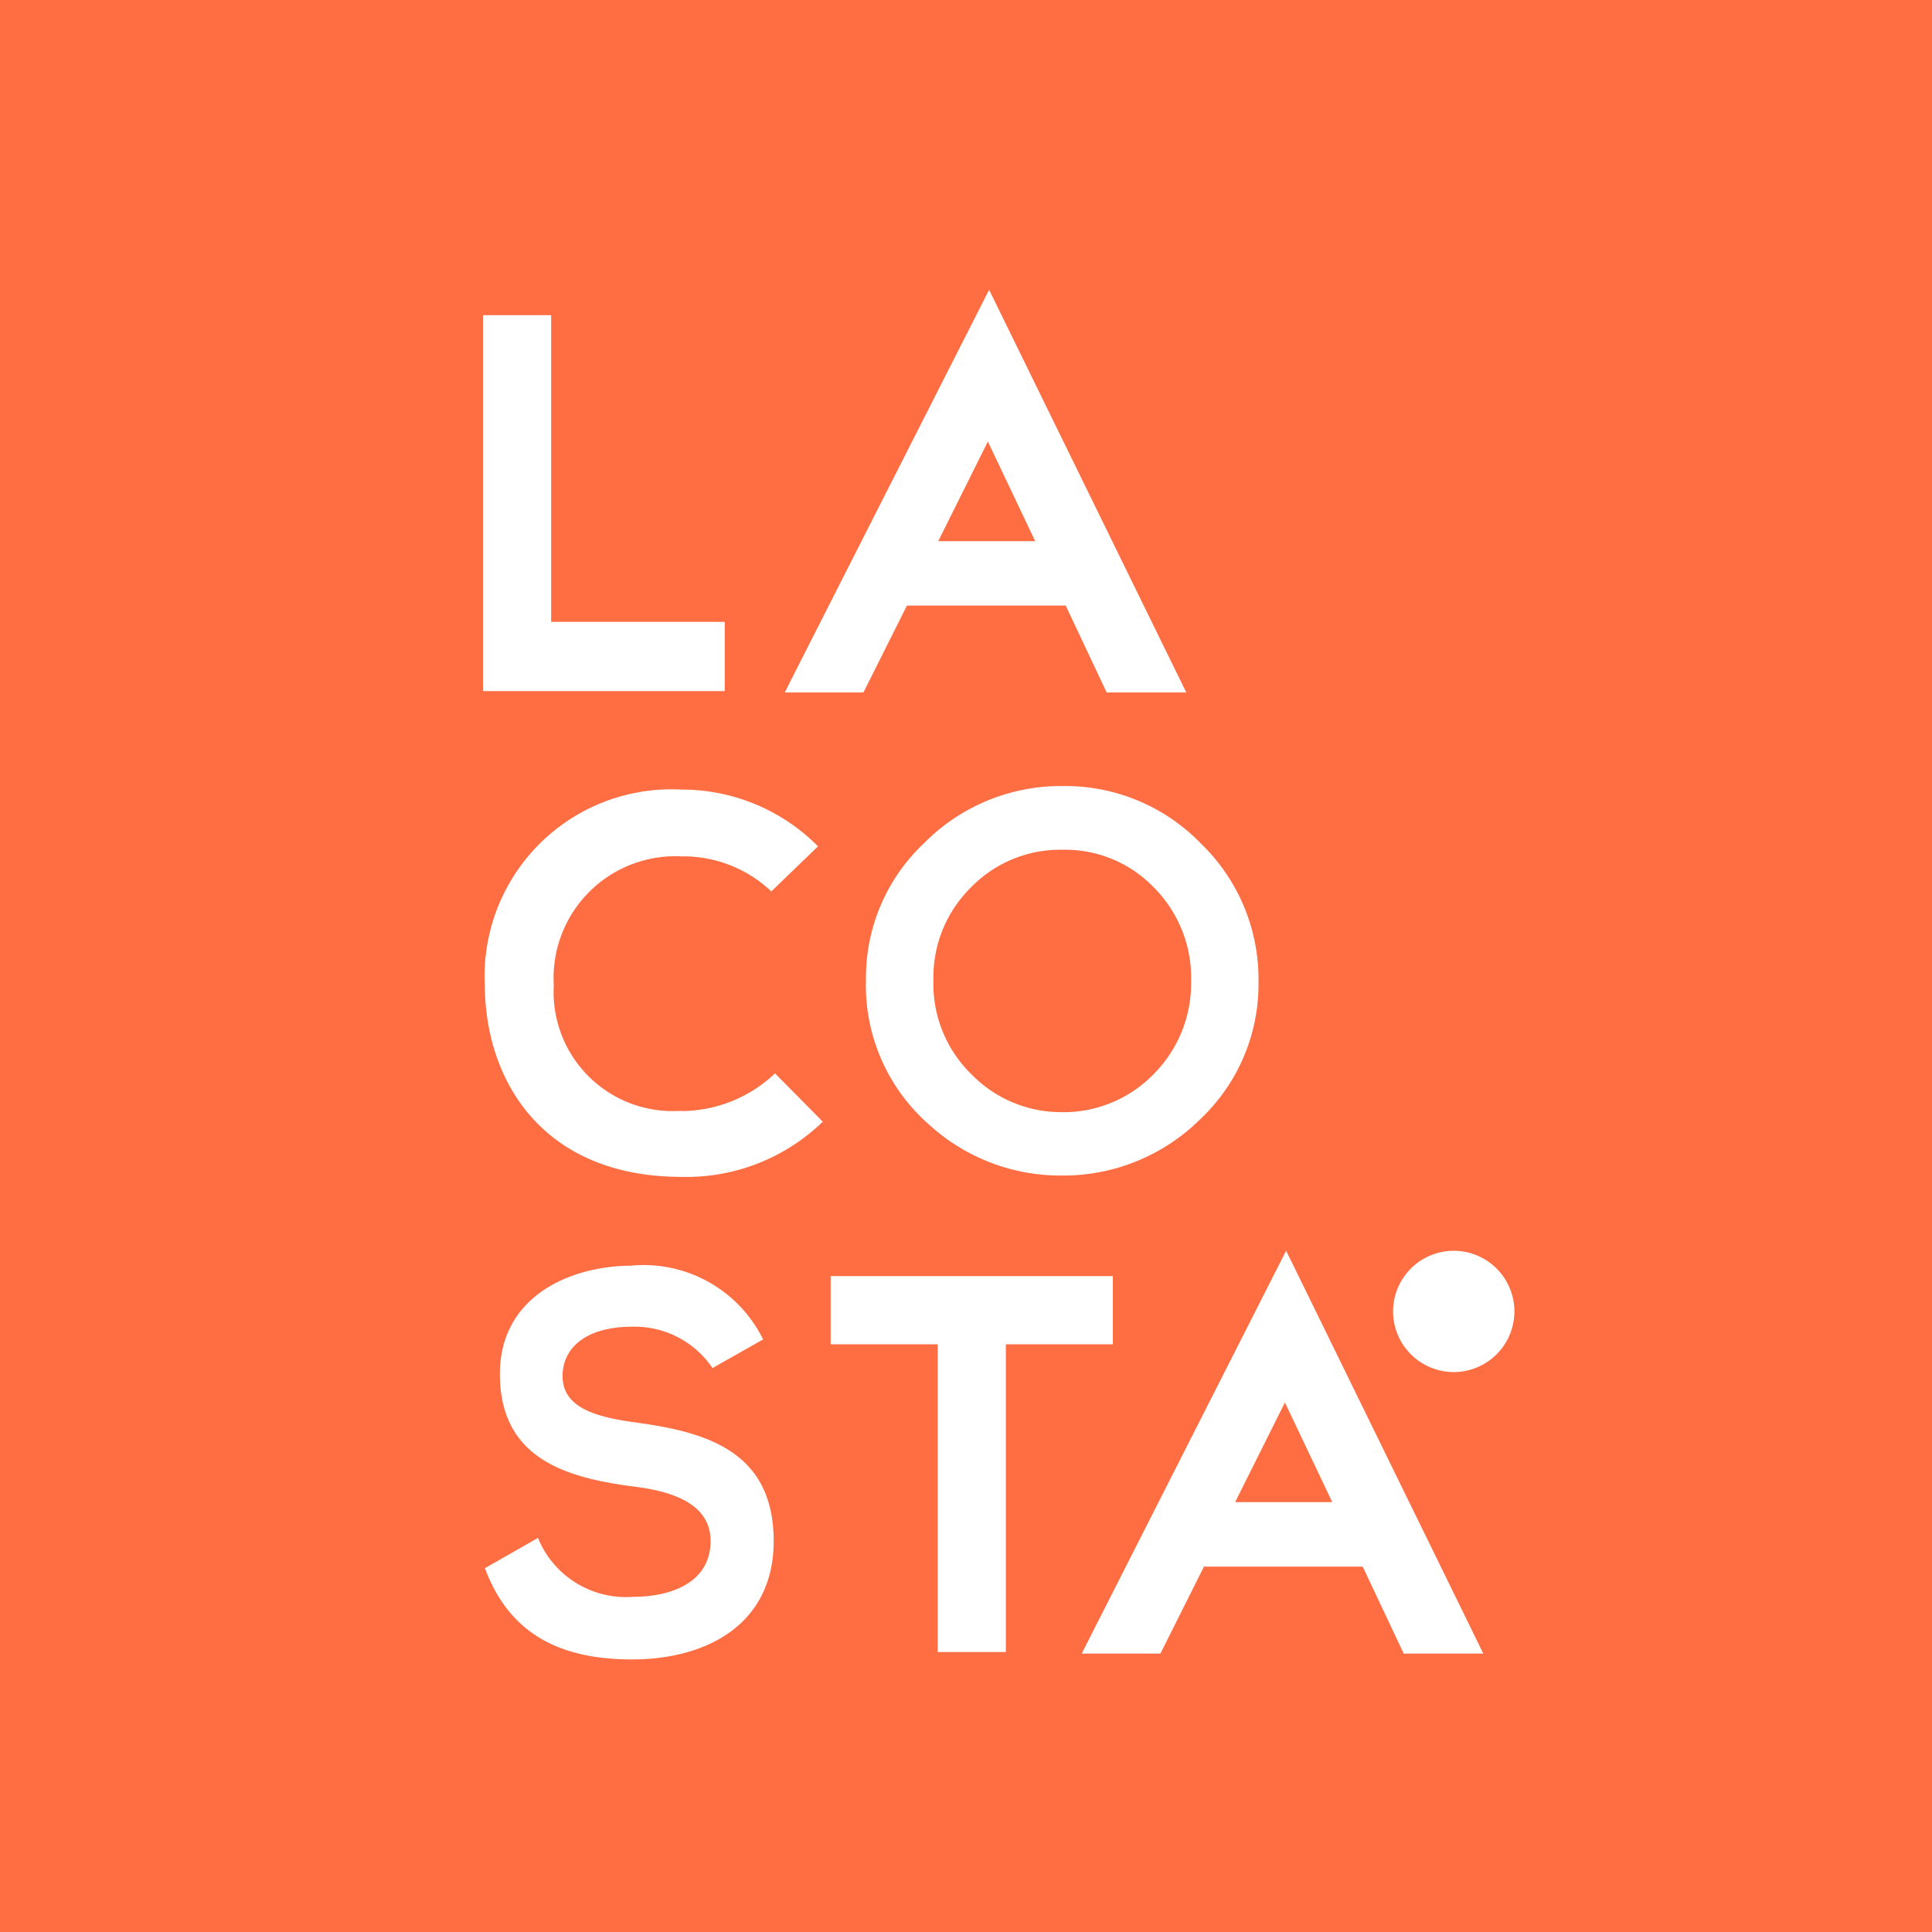
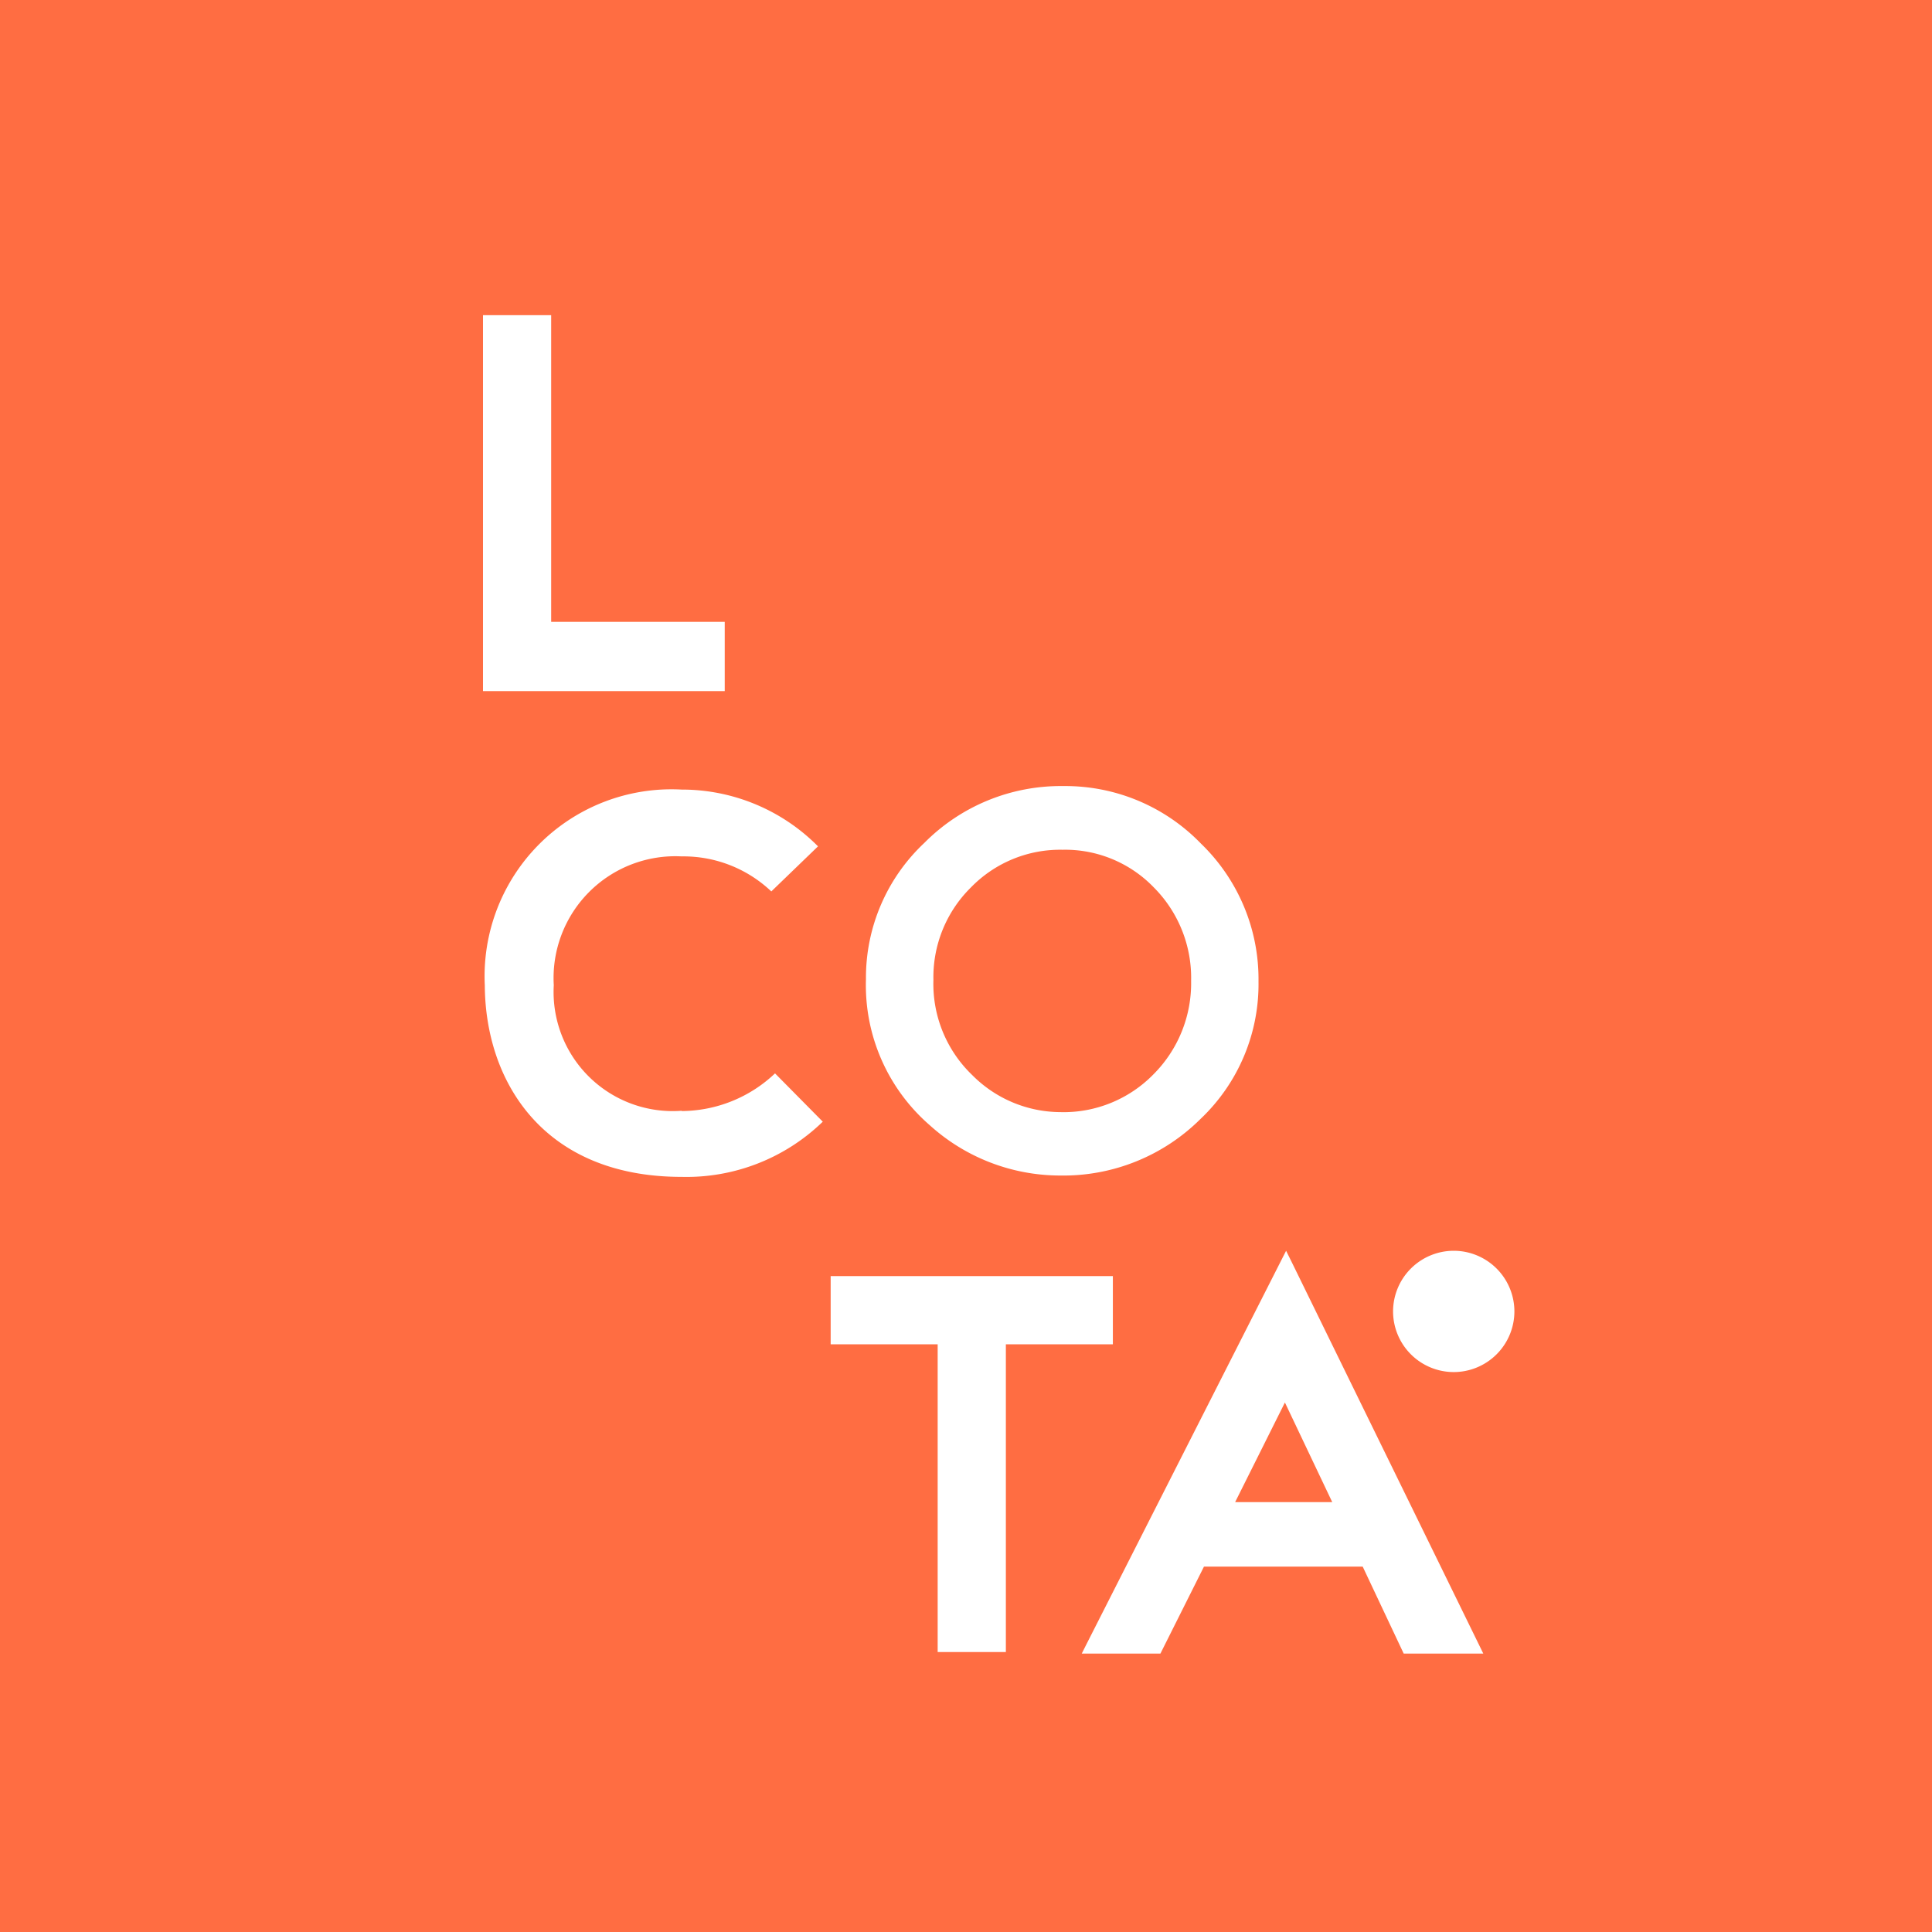
<svg xmlns="http://www.w3.org/2000/svg" width="60" height="60" viewBox="0 0 60 60">
  <defs>
    <clipPath id="clip-path">
      <path id="Tracé_342" data-name="Tracé 342" d="M0-140.309H32.031V-182.84H0Z" transform="translate(0 182.84)" fill="#fff" />
    </clipPath>
  </defs>
  <g id="Groupe_709" data-name="Groupe 709" transform="translate(-193 -8508)">
    <rect id="Rectangle_563" data-name="Rectangle 563" width="60" height="60" transform="translate(193 8508)" fill="#ff6d42" />
    <g id="Groupe_653" data-name="Groupe 653" transform="translate(208 8699.841)">
      <g id="Groupe_362" data-name="Groupe 362" transform="translate(0 -182.053)">
        <path id="Tracé_338" data-name="Tracé 338" d="M0,0V11.675H7.507V9.524H2.117V0Z" fill="#fff" />
      </g>
      <g id="Groupe_366" data-name="Groupe 366" transform="translate(0 -182.84)" clip-path="url(#clip-path)">
        <g id="Groupe_363" data-name="Groupe 363" transform="translate(0.056 15.51)">
          <path id="Tracé_339" data-name="Tracé 339" d="M-20.167-32.939a3.7,3.7,0,0,1-3.971-3.9,3.782,3.782,0,0,1,3.971-4,3.963,3.963,0,0,1,2.785,1.088l1.45-1.4a5.951,5.951,0,0,0-4.235-1.763,5.805,5.805,0,0,0-6.113,6.08c.017,3,1.829,5.948,6.113,5.948a6.08,6.08,0,0,0,4.383-1.714l-1.483-1.5a4.246,4.246,0,0,1-2.9,1.17" transform="translate(26.28 42.924)" fill="#fff" />
        </g>
        <g id="Groupe_364" data-name="Groupe 364" transform="translate(11.893 15.411)">
          <path id="Tracé_340" data-name="Tracé 340" d="M-20.2,0a5.965,5.965,0,0,0-4.318,1.767A5.738,5.738,0,0,0-26.329,6a5.755,5.755,0,0,0,1.982,4.533,6.039,6.039,0,0,0,4.054,1.562,6.039,6.039,0,0,0,4.355-1.758,5.766,5.766,0,0,0,1.8-4.27,5.852,5.852,0,0,0-1.79-4.283A5.857,5.857,0,0,0-20.2,0m-.066,10.126A3.879,3.879,0,0,1-23.034,8.97a3.924,3.924,0,0,1-1.2-2.948,3.915,3.915,0,0,1,1.161-2.87,3.865,3.865,0,0,1,2.848-1.174,3.826,3.826,0,0,1,2.84,1.174,3.977,3.977,0,0,1,1.154,2.9,4,4,0,0,1-1.169,2.9,3.906,3.906,0,0,1-2.869,1.175" transform="translate(26.329 0)" fill="#fff" />
        </g>
        <g id="Groupe_365" data-name="Groupe 365" transform="translate(0.06 30.306)">
-           <path id="Tracé_341" data-name="Tracé 341" d="M-15.657-16.087c-1.257-.165-2.335-.444-2.335-1.449,0-.857.7-1.533,2.171-1.533a2.917,2.917,0,0,1,2.485,1.285l1.572-.89a4.137,4.137,0,0,0-4.117-2.29c-1.932.016-4.057.988-4.057,3.361,0,2.587,1.976,3.213,4.117,3.493,1.392.165,2.425.609,2.425,1.7,0,1.252-1.167,1.73-2.411,1.73a2.95,2.95,0,0,1-2.949-1.83l-1.647.94c.779,2.109,2.425,2.834,4.567,2.834,2.335,0,4.4-1.1,4.4-3.674,0-2.752-2.036-3.378-4.222-3.675" transform="translate(20.403 20.964)" fill="#fff" />
-         </g>
+           </g>
      </g>
      <g id="Groupe_367" data-name="Groupe 367" transform="translate(10.797 -152.21)">
        <path id="Tracé_343" data-name="Tracé 343" d="M0,0V2.118H3.323v9.556H5.441V2.118H8.764V0Z" fill="#fff" />
      </g>
      <g id="Groupe_368" data-name="Groupe 368" transform="translate(18.595 -152.997)">
        <path id="Tracé_344" data-name="Tracé 344" d="M-.509-40.259l-.154.306H1.78l1.352-2.7h4.93l1.273,2.7h2.472L5.869-52.087l-.186-.375ZM5.646-47.75l1.47,3.094H4.1Z" transform="translate(0.663 52.462)" fill="#fff" />
      </g>
      <g id="Groupe_369" data-name="Groupe 369" transform="translate(9.372 -182.84)">
-         <path id="Tracé_345" data-name="Tracé 345" d="M-20.93,0l-6.193,12.2-.151.305h2.441l1.352-2.7h4.93l1.273,2.7h2.472L-20.745.375Zm-.038,4.712,1.47,3.094H-22.51Z" transform="translate(27.275)" fill="#fff" />
-       </g>
+         </g>
      <g id="Groupe_371" data-name="Groupe 371" transform="translate(0 -182.84)" clip-path="url(#clip-path)">
        <g id="Groupe_370" data-name="Groupe 370" transform="translate(28.264 29.843)">
          <path id="Tracé_346" data-name="Tracé 346" d="M-6.215,0A1.886,1.886,0,0,0-8.1,1.883,1.886,1.886,0,0,0-6.215,3.767,1.886,1.886,0,0,0-4.332,1.883,1.886,1.886,0,0,0-6.215,0" transform="translate(8.099)" fill="#fff" />
        </g>
      </g>
    </g>
  </g>
</svg>